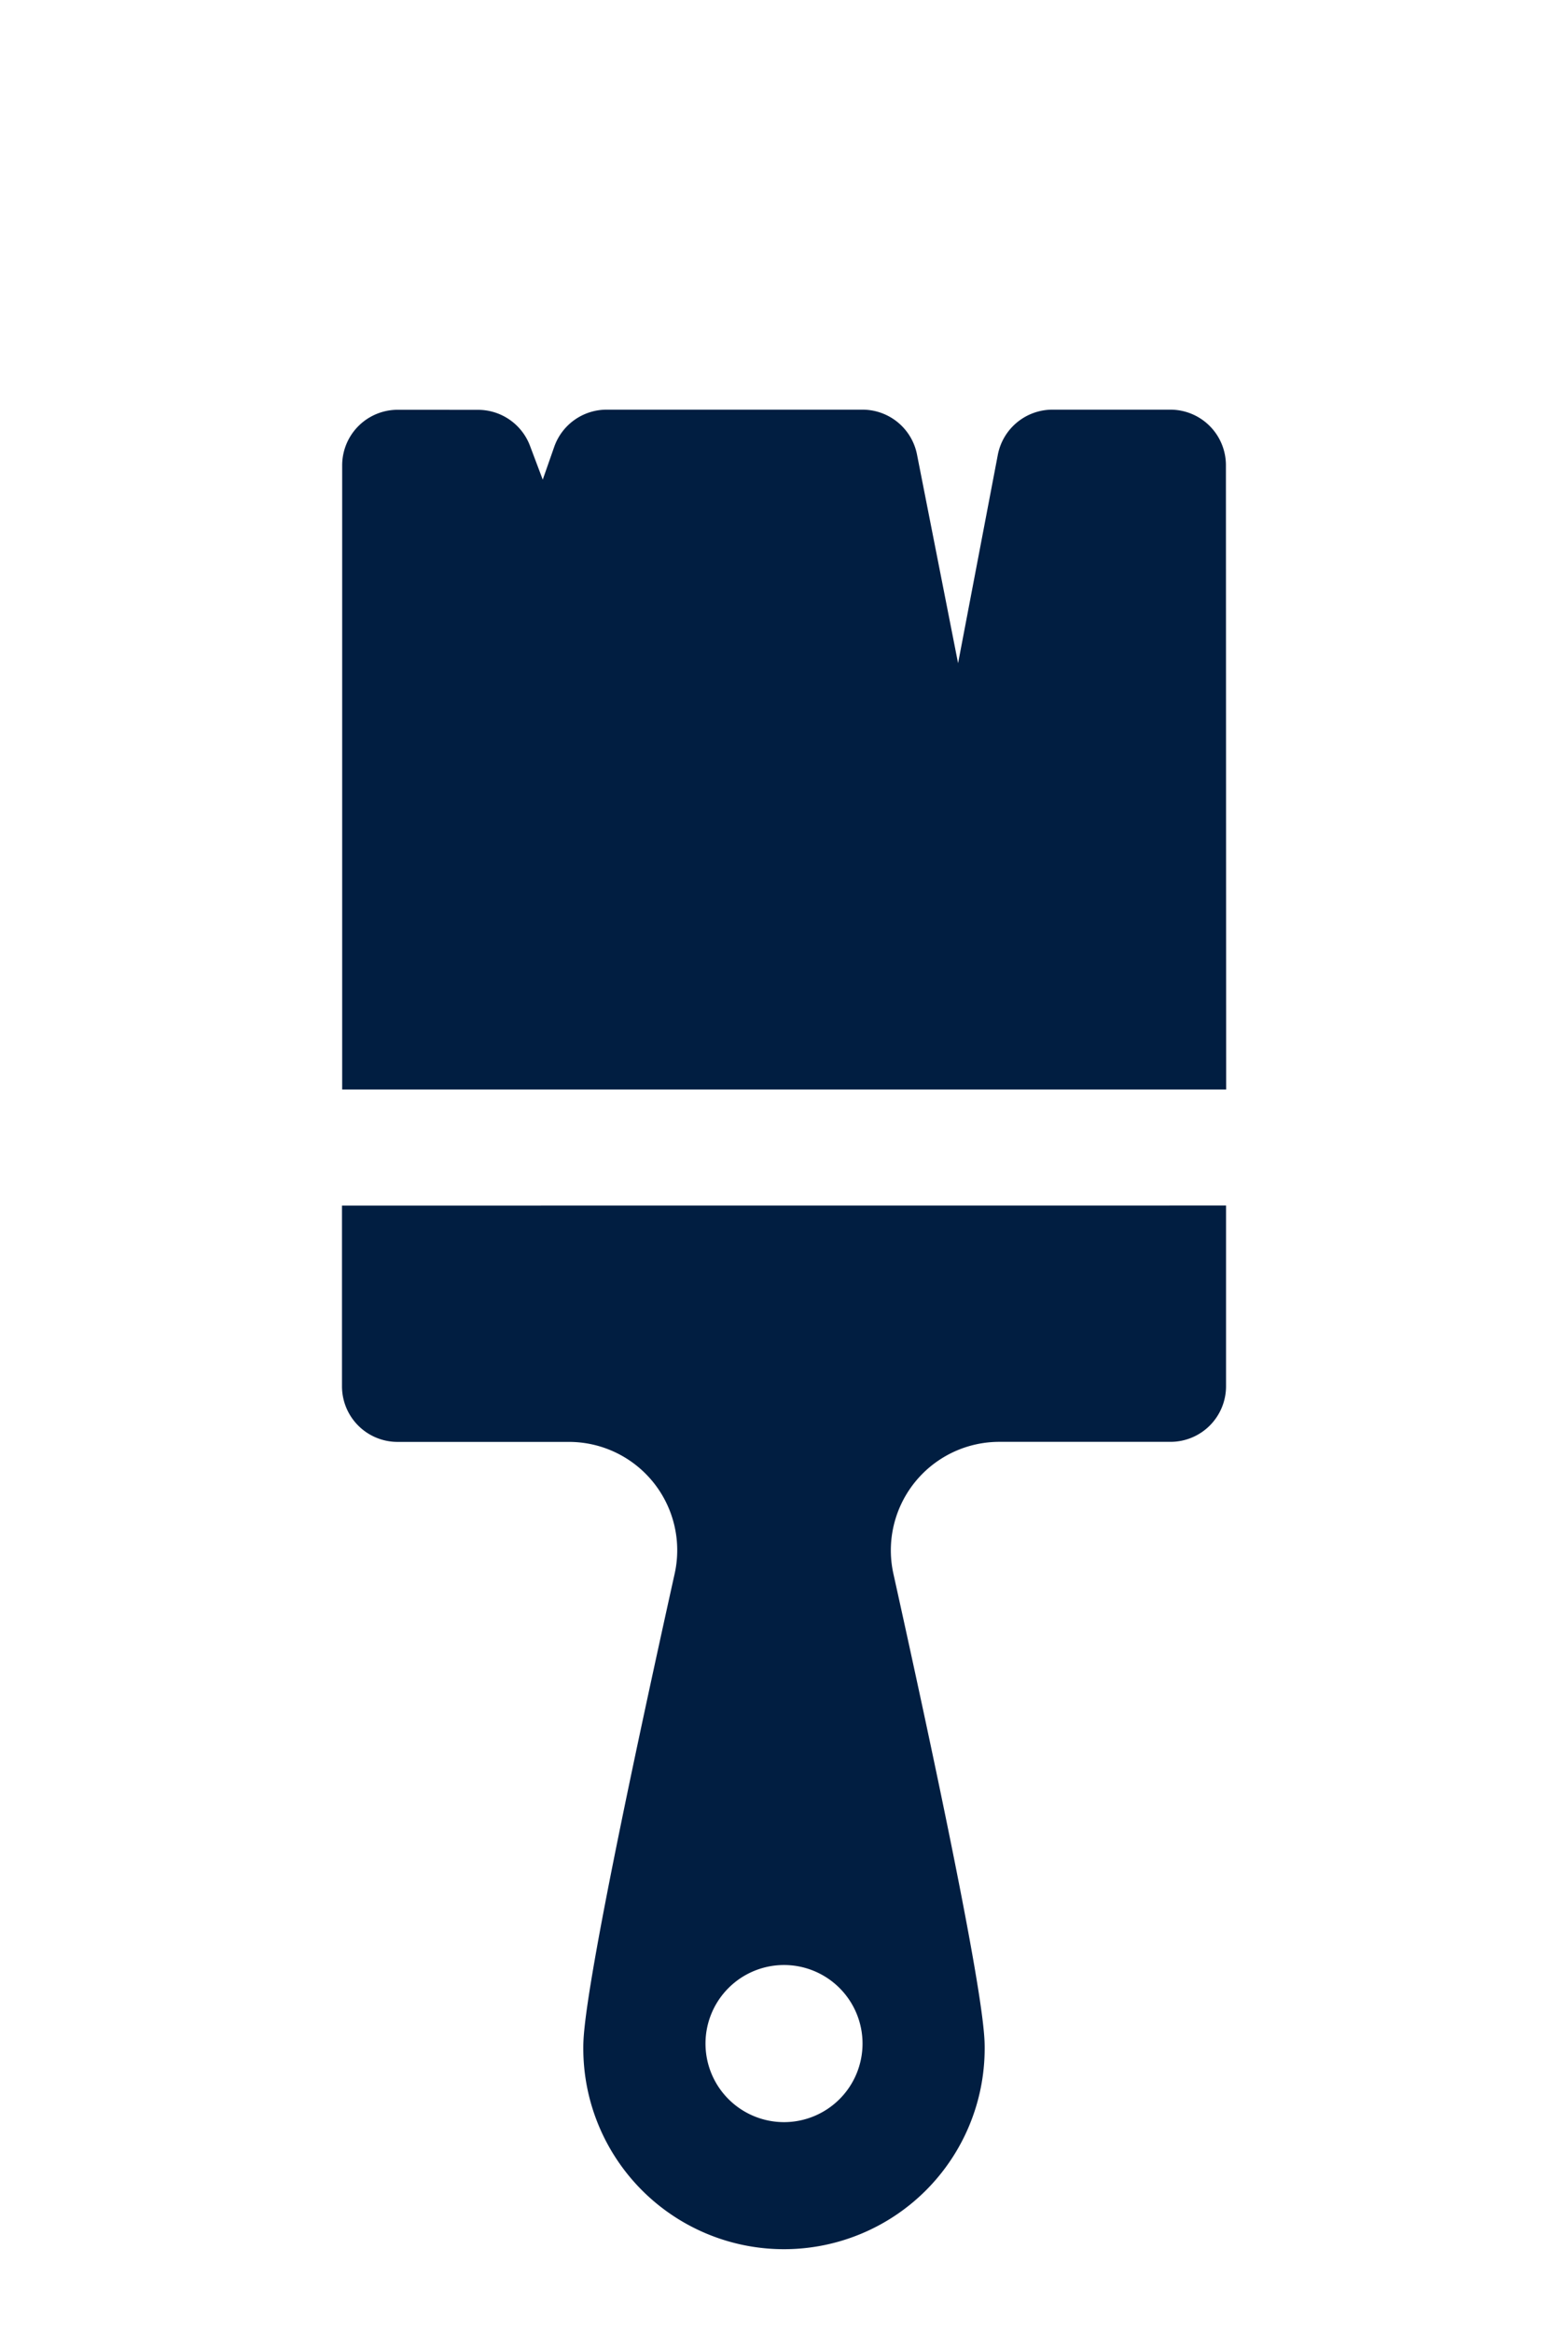
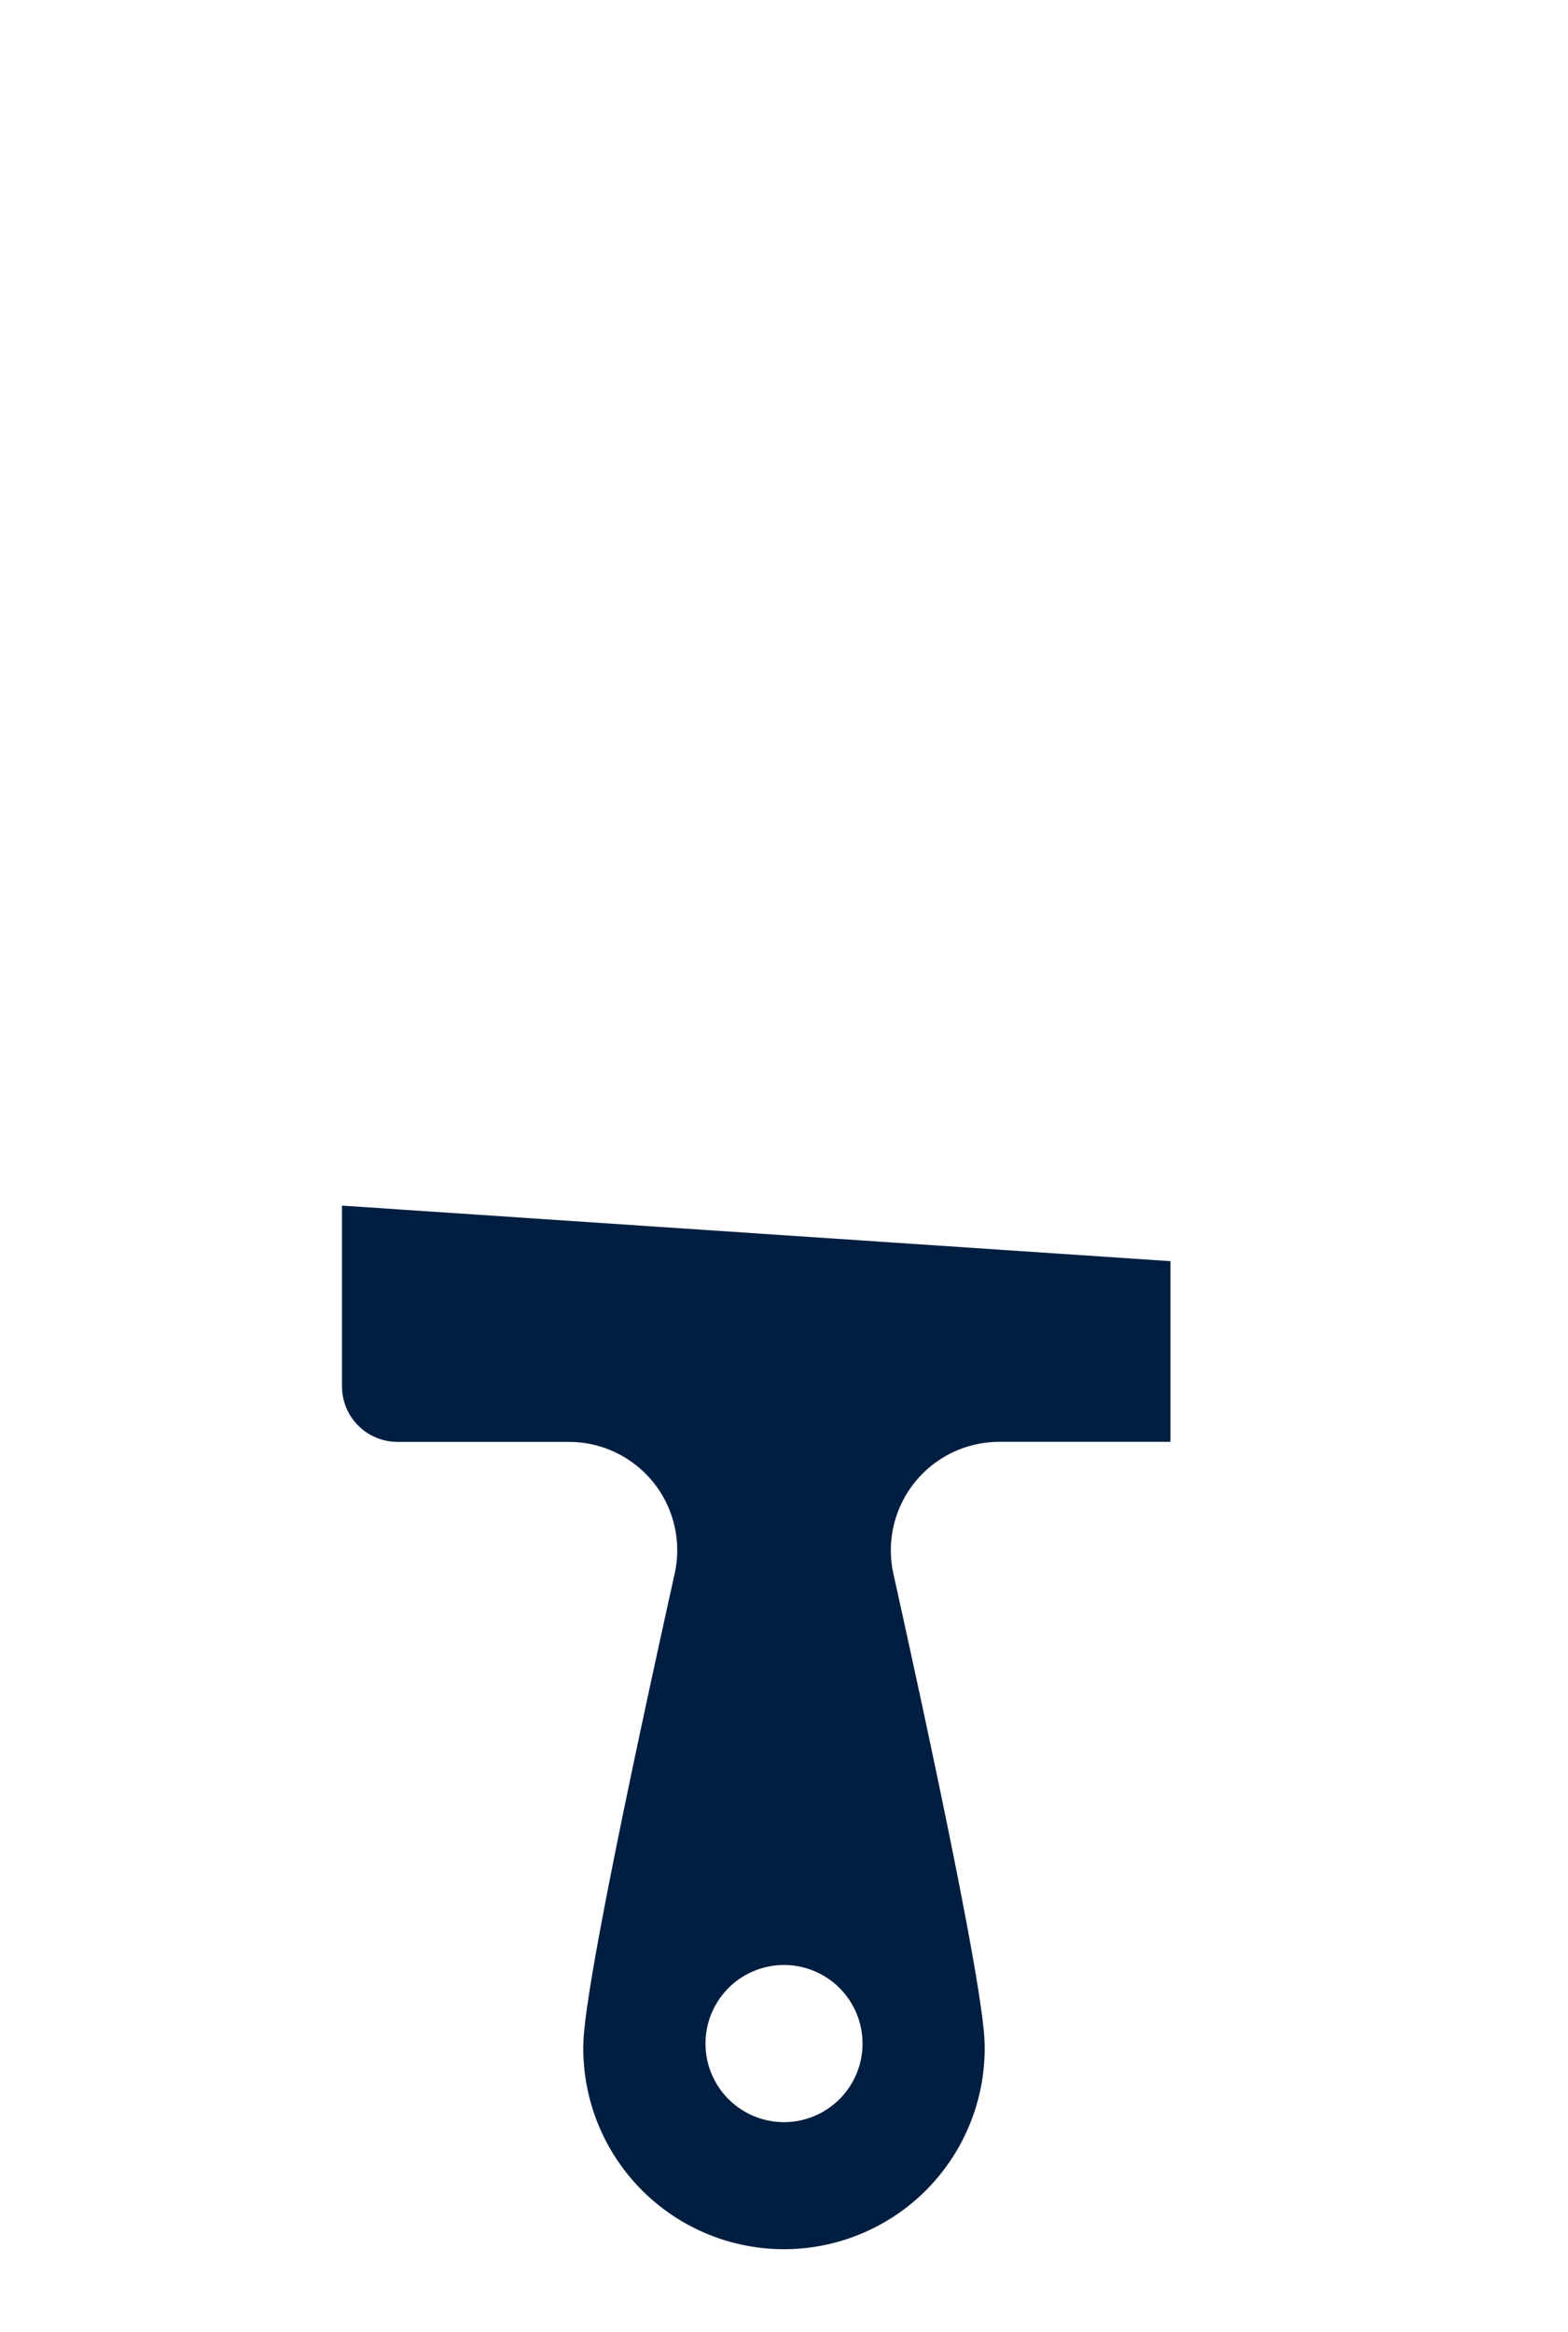
<svg xmlns="http://www.w3.org/2000/svg" width="18.972" height="28.203" viewBox="0 0 18.972 28.203">
  <g id="XMLID_476_" transform="translate(-4.616 14.101) rotate(-45)">
-     <path id="XMLID_503_" d="M165.628,7.76a.672.672,0,0,0,0-.951L164.619,5.8a.673.673,0,0,0-.853-.081l-2.122,1.442,1.433-2.136a.672.672,0,0,0-.083-.85l-2.189-2.189a.672.672,0,0,0-.767-.13l-.378.182.181-.4A.672.672,0,0,0,159.7.884L159.017.2a.672.672,0,0,0-.951,0l-5.337,5.337,7.563,7.563Z" transform="translate(-145.883 0)" fill="#011e41" />
-     <path id="XMLID_1199_" d="M5.852,145.622l-1.545,1.545a.672.672,0,0,0,0,.951l1.466,1.466a1.31,1.31,0,0,1-.223,2.032C1.243,154.36.842,154.761.71,154.893a2.428,2.428,0,0,0,3.434,3.434c.132-.132.534-.534,3.278-4.84a1.312,1.312,0,0,1,2.032-.223l1.466,1.466a.672.672,0,0,0,.951,0l1.545-1.545ZM3.14,157.241a.95.95,0,1,1,0-1.344A.95.95,0,0,1,3.14,157.241Z" transform="translate(0 -139.094)" fill="#011e41" />
+     <path id="XMLID_1199_" d="M5.852,145.622l-1.545,1.545a.672.672,0,0,0,0,.951l1.466,1.466a1.31,1.31,0,0,1-.223,2.032C1.243,154.36.842,154.761.71,154.893a2.428,2.428,0,0,0,3.434,3.434c.132-.132.534-.534,3.278-4.84a1.312,1.312,0,0,1,2.032-.223l1.466,1.466l1.545-1.545ZM3.14,157.241a.95.95,0,1,1,0-1.344A.95.95,0,0,1,3.14,157.241Z" transform="translate(0 -139.094)" fill="#011e41" />
  </g>
</svg>